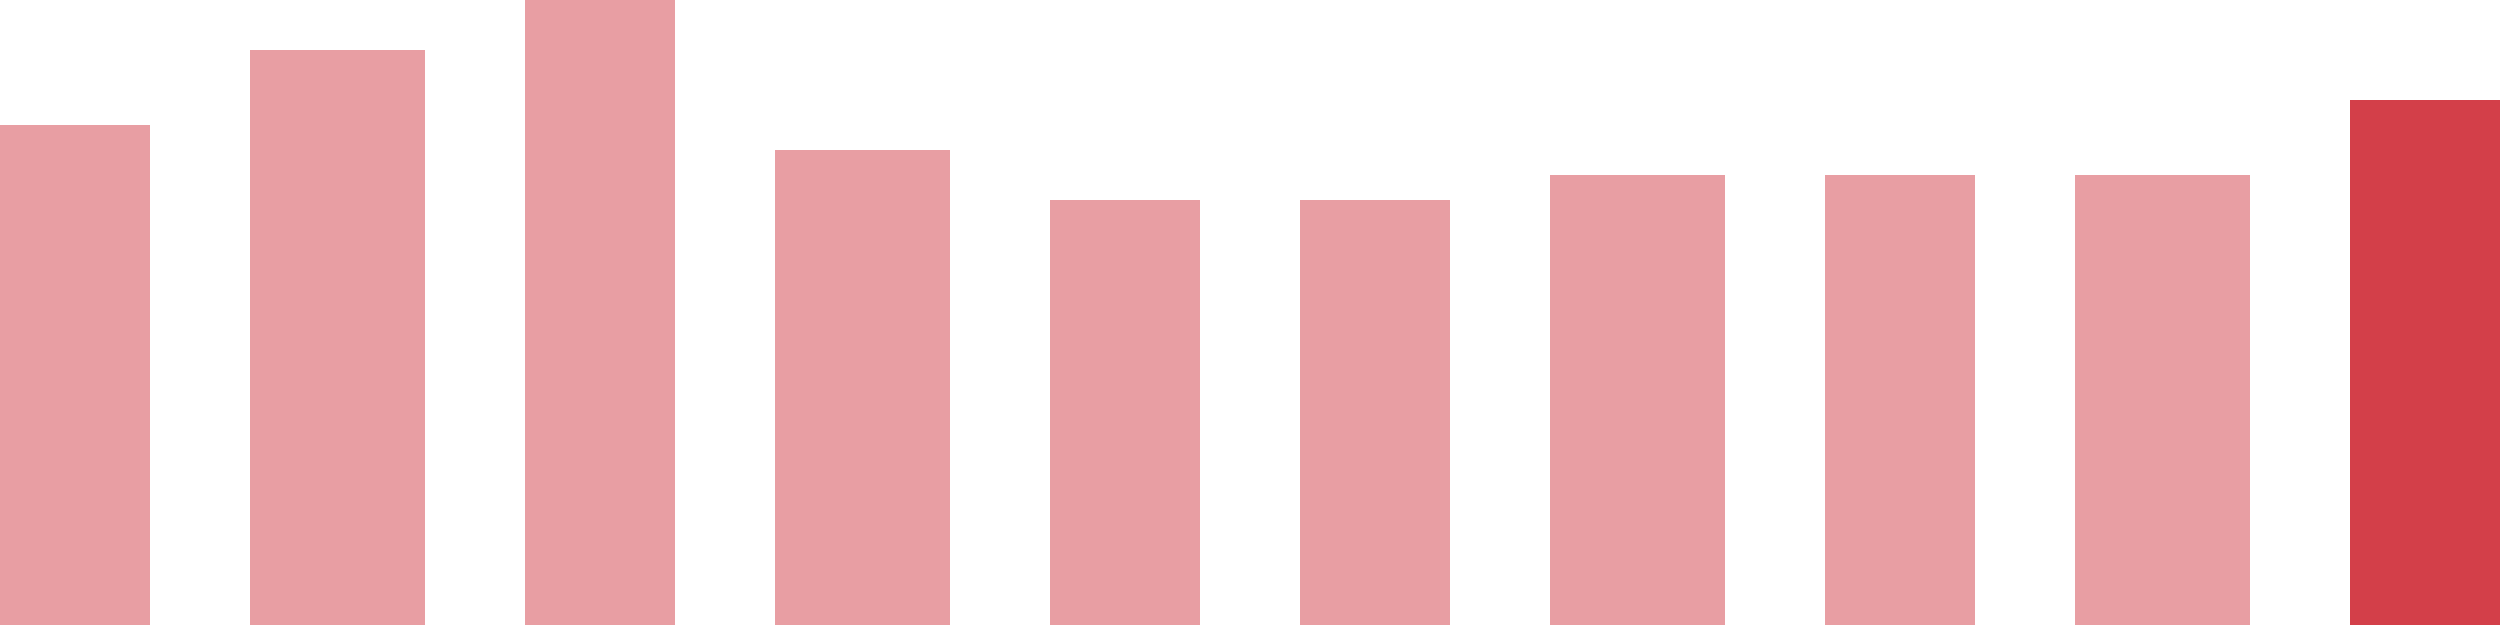
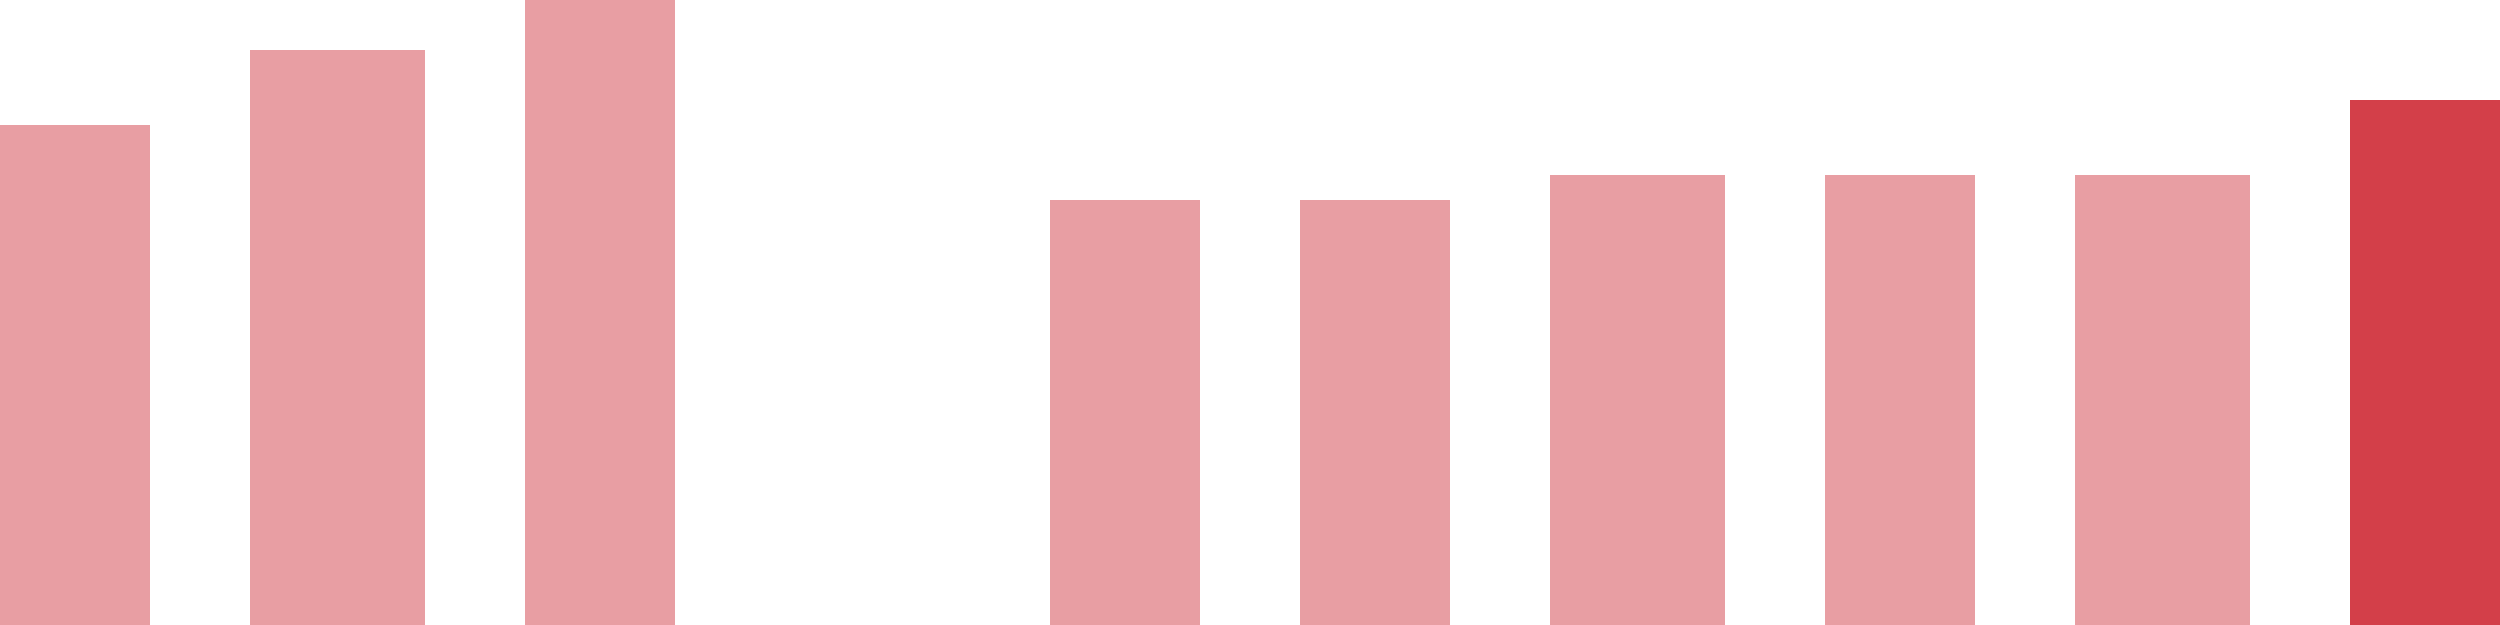
<svg xmlns="http://www.w3.org/2000/svg" width="100" height="25" viewBox="0 0 100 25">
  <rect x="0" y="5" width="6" height="20" fill="rgba(211, 63, 73, 0.5)" />
  <rect x="10" y="2" width="7" height="23" fill="rgba(211, 63, 73, 0.5)" />
  <rect x="21" y="0" width="6" height="25" fill="rgba(211, 63, 73, 0.5)" />
-   <rect x="31" y="6" width="7" height="19" fill="rgba(211, 63, 73, 0.5)" />
  <rect x="42" y="8" width="6" height="17" fill="rgba(211, 63, 73, 0.5)" />
  <rect x="52" y="8" width="6" height="17" fill="rgba(211, 63, 73, 0.5)" />
  <rect x="62" y="7" width="7" height="18" fill="rgba(211, 63, 73, 0.5)" />
  <rect x="73" y="7" width="6" height="18" fill="rgba(211, 63, 73, 0.5)" />
  <rect x="83" y="7" width="7" height="18" fill="rgba(211, 63, 73, 0.5)" />
  <rect x="94" y="4" width="6" height="21" fill="#d33f49" />
</svg>